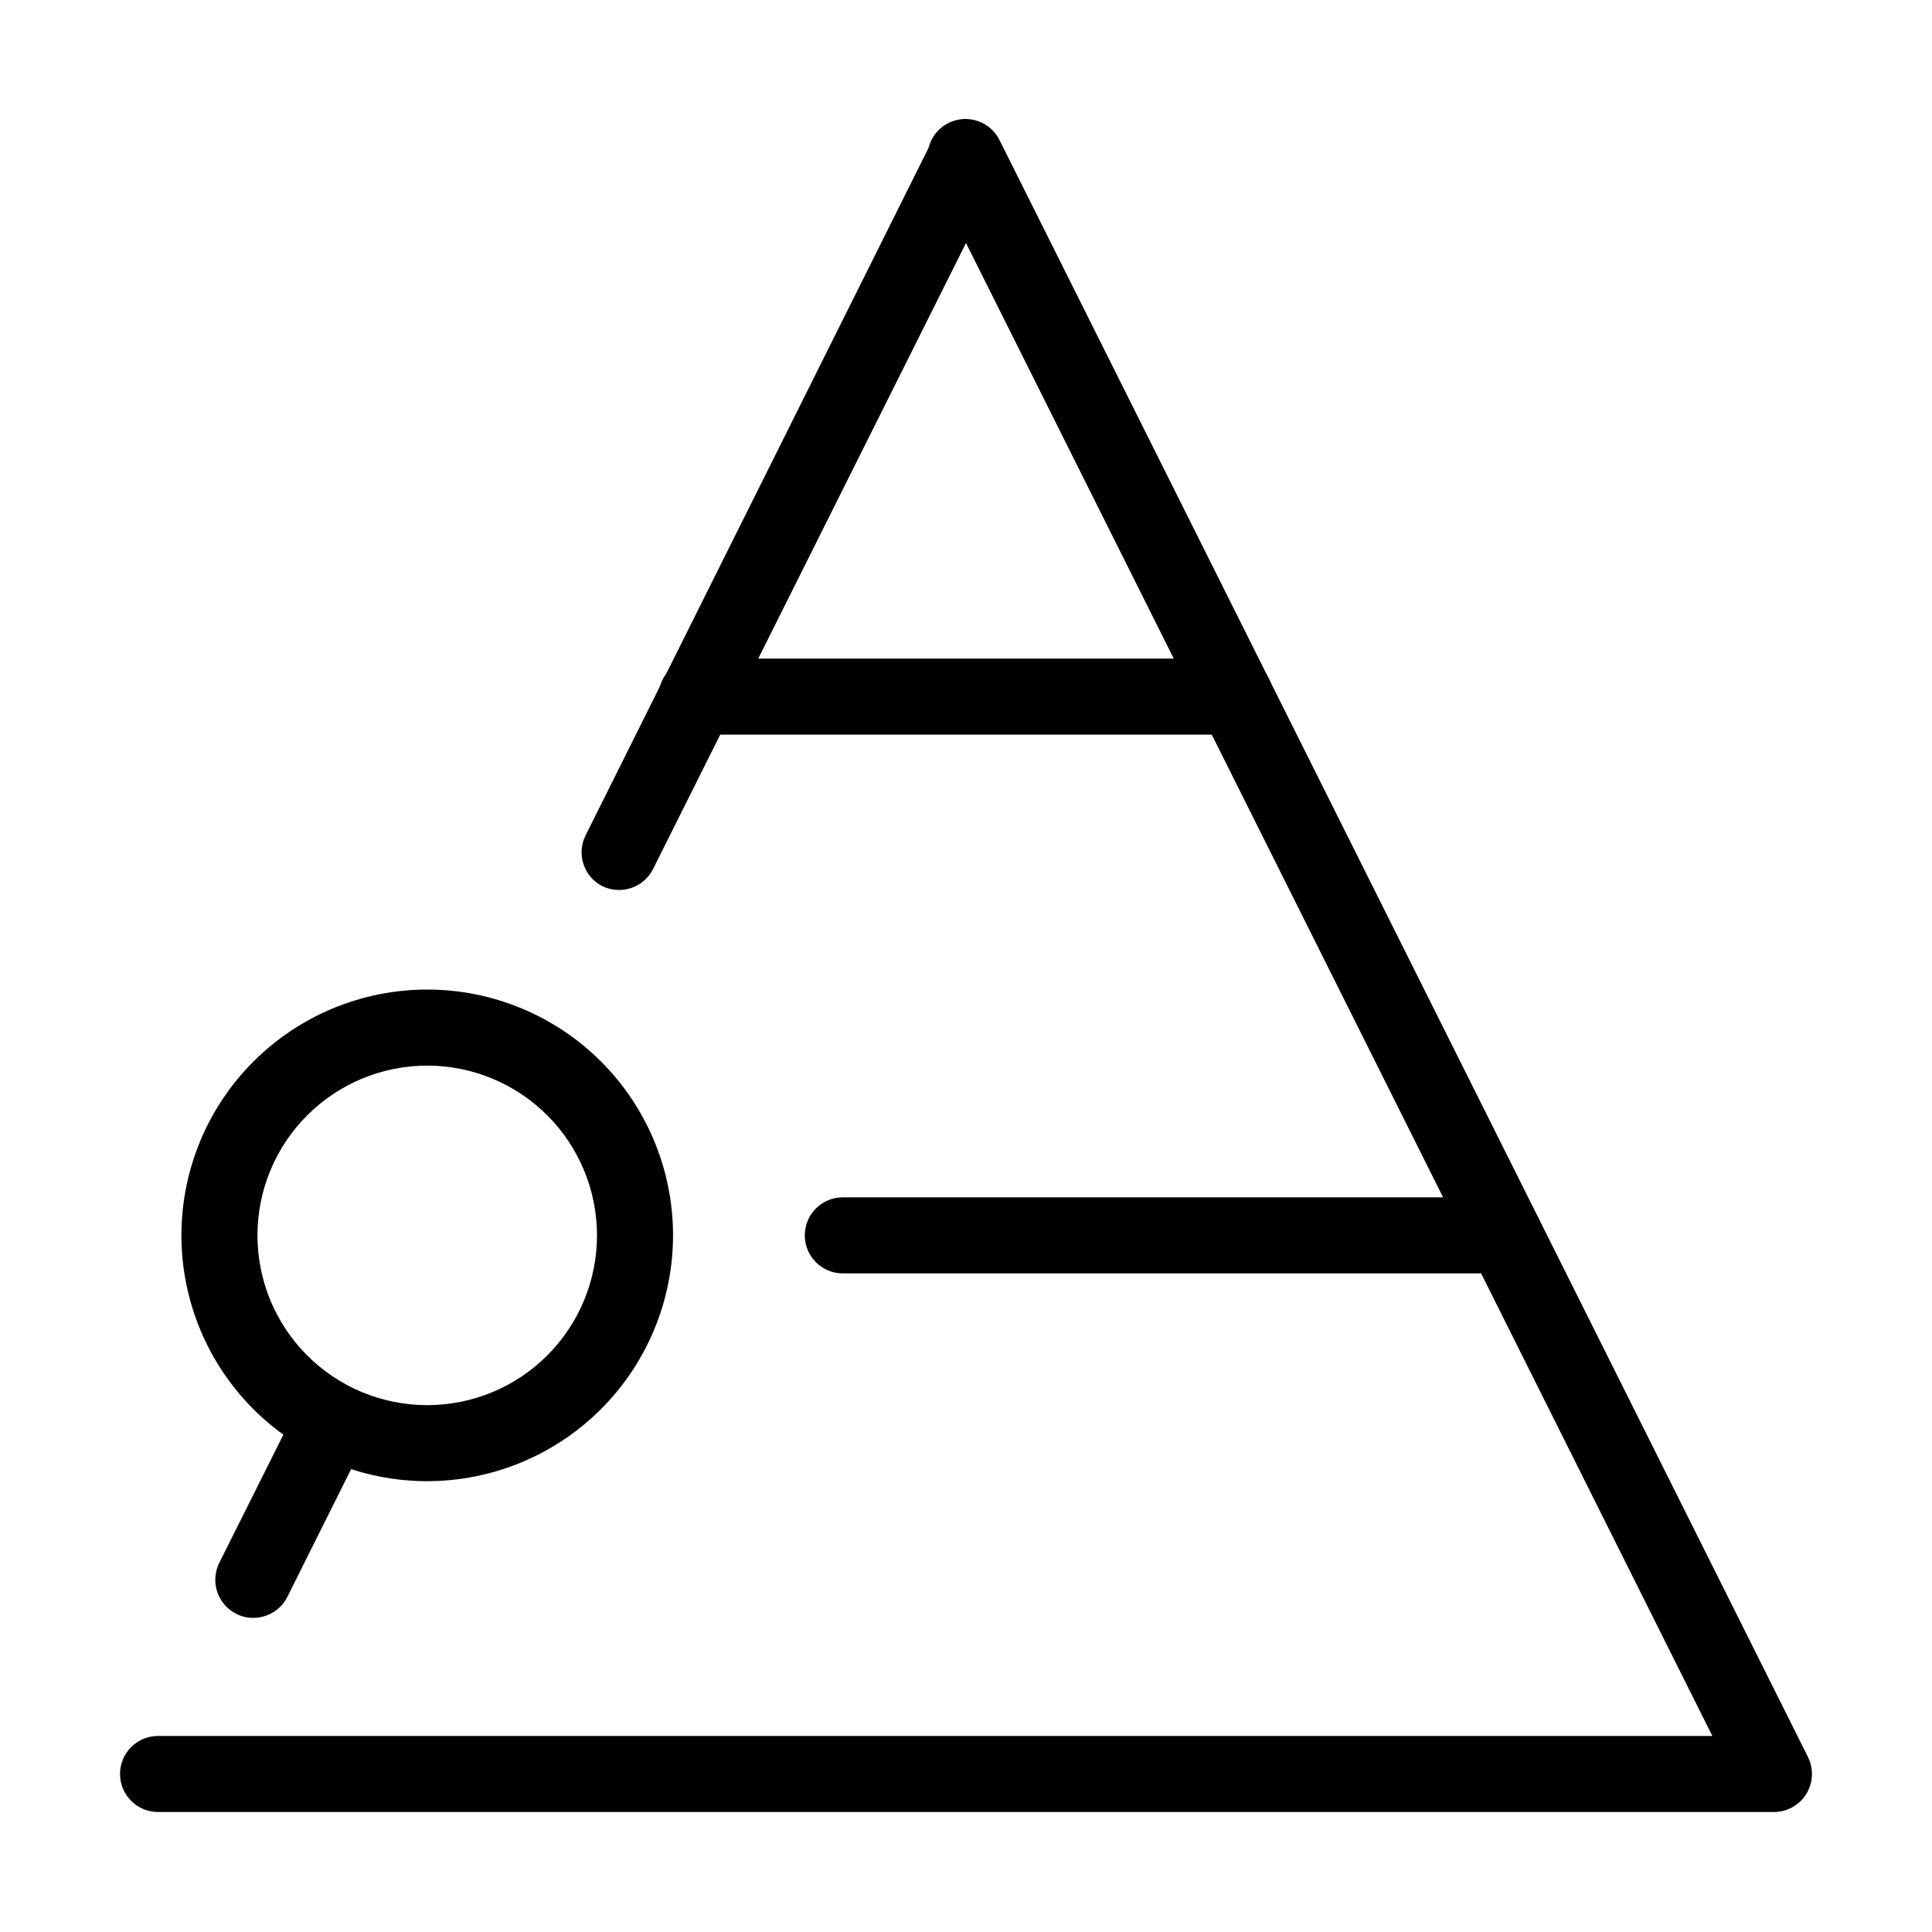
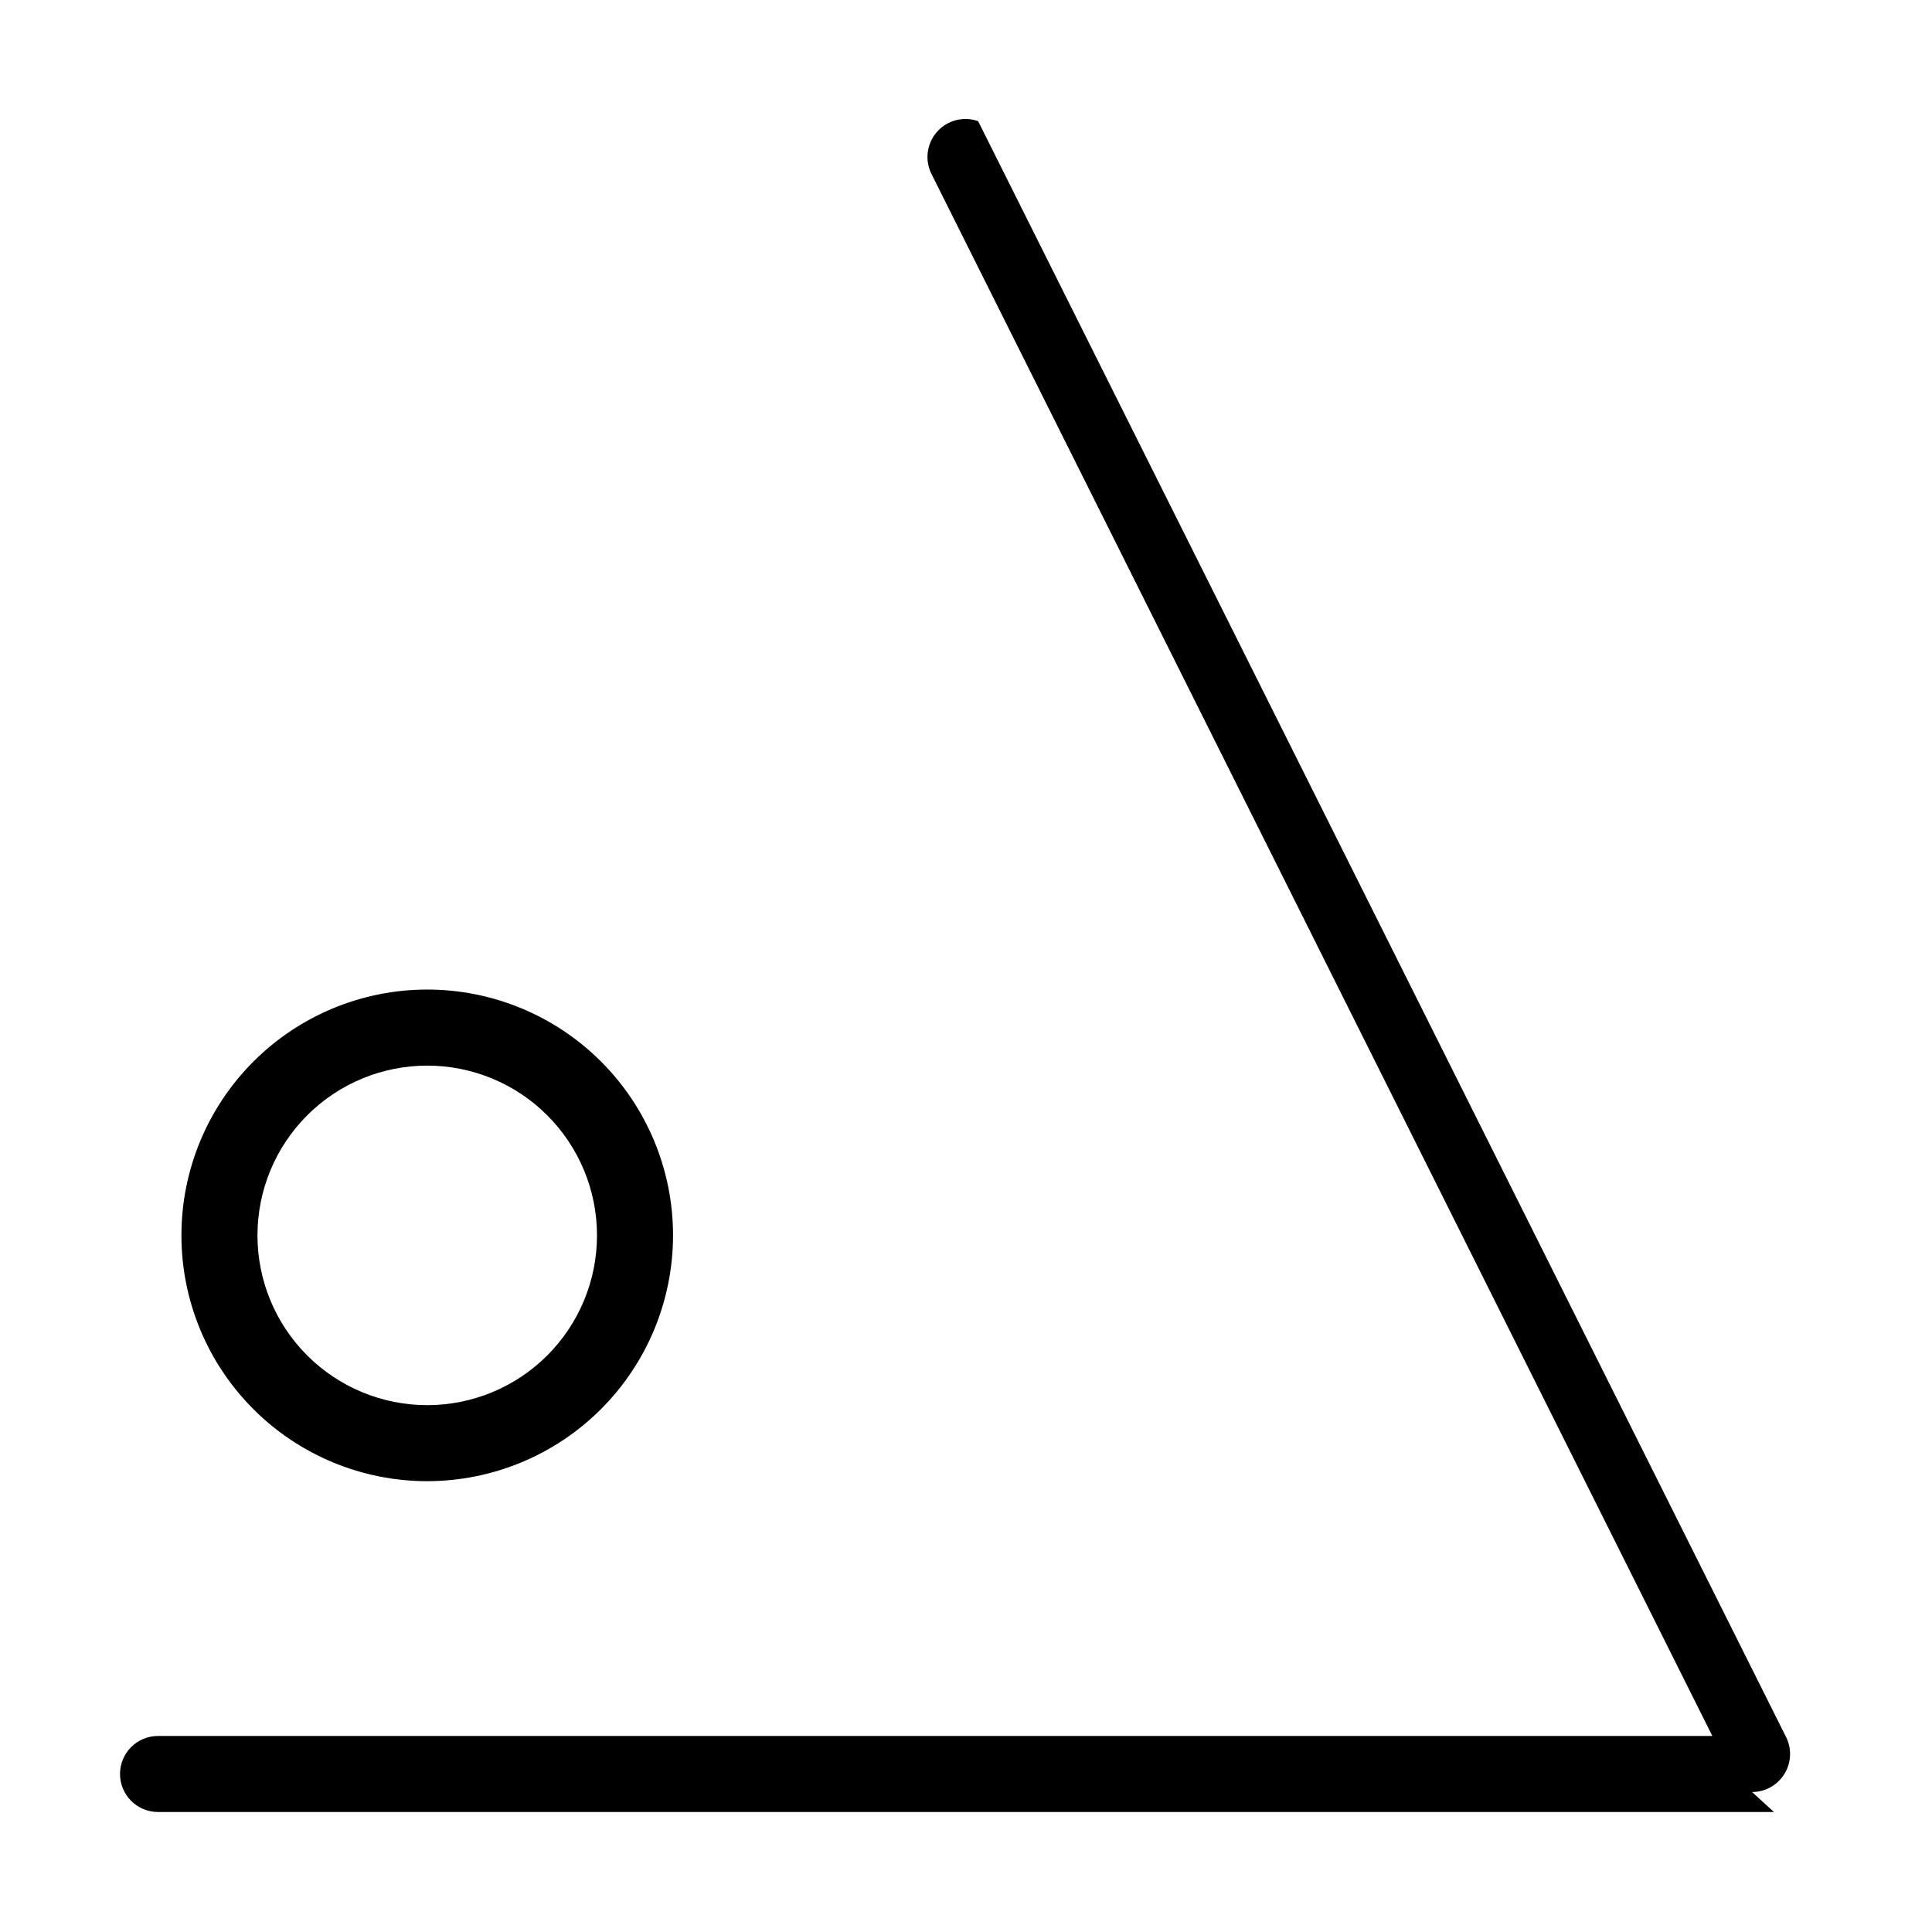
<svg xmlns="http://www.w3.org/2000/svg" fill="#000000" width="800px" height="800px" version="1.1" viewBox="144 144 512 512">
  <g>
-     <path d="m614.12 624.2h-428.24c-5.562 0-10.074-4.512-10.074-10.078 0-5.566 4.512-10.074 10.074-10.074h411.91l-206.81-413.68c-1.289-2.402-1.547-5.223-0.719-7.82 0.828-2.598 2.672-4.75 5.113-5.965s5.269-1.387 7.84-0.477c2.57 0.906 4.664 2.816 5.801 5.293l214.12 428.24h0.004c1.547 3.117 1.375 6.812-0.453 9.773-1.836 2.973-5.074 4.785-8.566 4.789z" />
-     <path d="m471.39 338.68h-142.78c-5.566 0-10.078-4.512-10.078-10.074 0-5.566 4.512-10.078 10.078-10.078h142.78c5.566 0 10.078 4.512 10.078 10.078 0 5.562-4.512 10.074-10.078 10.074z" />
-     <path d="m542.73 481.46h-175.38c-5.566 0-10.074-4.512-10.074-10.078 0-5.562 4.508-10.074 10.074-10.074h175.38c5.566 0 10.078 4.512 10.078 10.074 0 5.566-4.512 10.078-10.078 10.078z" />
+     <path d="m614.12 624.2h-428.24c-5.562 0-10.074-4.512-10.074-10.078 0-5.566 4.512-10.074 10.074-10.074h411.91l-206.81-413.68c-1.289-2.402-1.547-5.223-0.719-7.82 0.828-2.598 2.672-4.75 5.113-5.965s5.269-1.387 7.84-0.477l214.12 428.24h0.004c1.547 3.117 1.375 6.812-0.453 9.773-1.836 2.973-5.074 4.785-8.566 4.789z" />
    <path d="m257.27 536.53c-17.281 0.012-33.855-6.84-46.082-19.051-12.227-12.211-19.102-28.777-19.109-46.059-0.012-17.281 6.848-33.855 19.059-46.078 12.215-12.223 28.785-19.094 46.066-19.098 17.277-0.004 33.852 6.856 46.074 19.074 12.219 12.215 19.086 28.789 19.086 46.066-0.016 17.266-6.875 33.82-19.078 46.031-12.203 12.211-28.75 19.086-46.016 19.113zm0-110.13c-11.934-0.012-23.387 4.715-31.832 13.148-8.449 8.43-13.199 19.871-13.207 31.809-0.012 11.934 4.723 23.383 13.156 31.828 8.438 8.445 19.879 13.191 31.816 13.195 11.934 0.004 23.383-4.734 31.824-13.172 8.438-8.438 13.184-19.883 13.184-31.82 0-11.922-4.734-23.359-13.16-31.793-8.426-8.438-19.859-13.184-31.781-13.195z" />
-     <path d="m211.12 572.75c-1.559 0.023-3.102-0.34-4.484-1.059-4.981-2.477-7.008-8.52-4.535-13.5l18.34-36.676v-0.004c1.188-2.402 3.289-4.234 5.832-5.082 2.543-0.852 5.324-0.656 7.719 0.551 4.961 2.496 6.965 8.535 4.484 13.5l-18.34 36.73c-1.715 3.402-5.203 5.547-9.016 5.539z" />
-     <path d="m308.05 379.85c-1.574-0.008-3.121-0.371-4.535-1.059-4.883-2.57-6.793-8.59-4.281-13.504l91.742-183.89c2.574-4.797 8.492-6.684 13.367-4.258 4.875 2.422 6.941 8.281 4.668 13.227l-91.945 183.94c-1.715 3.402-5.203 5.551-9.016 5.543z" />
  </g>
</svg>